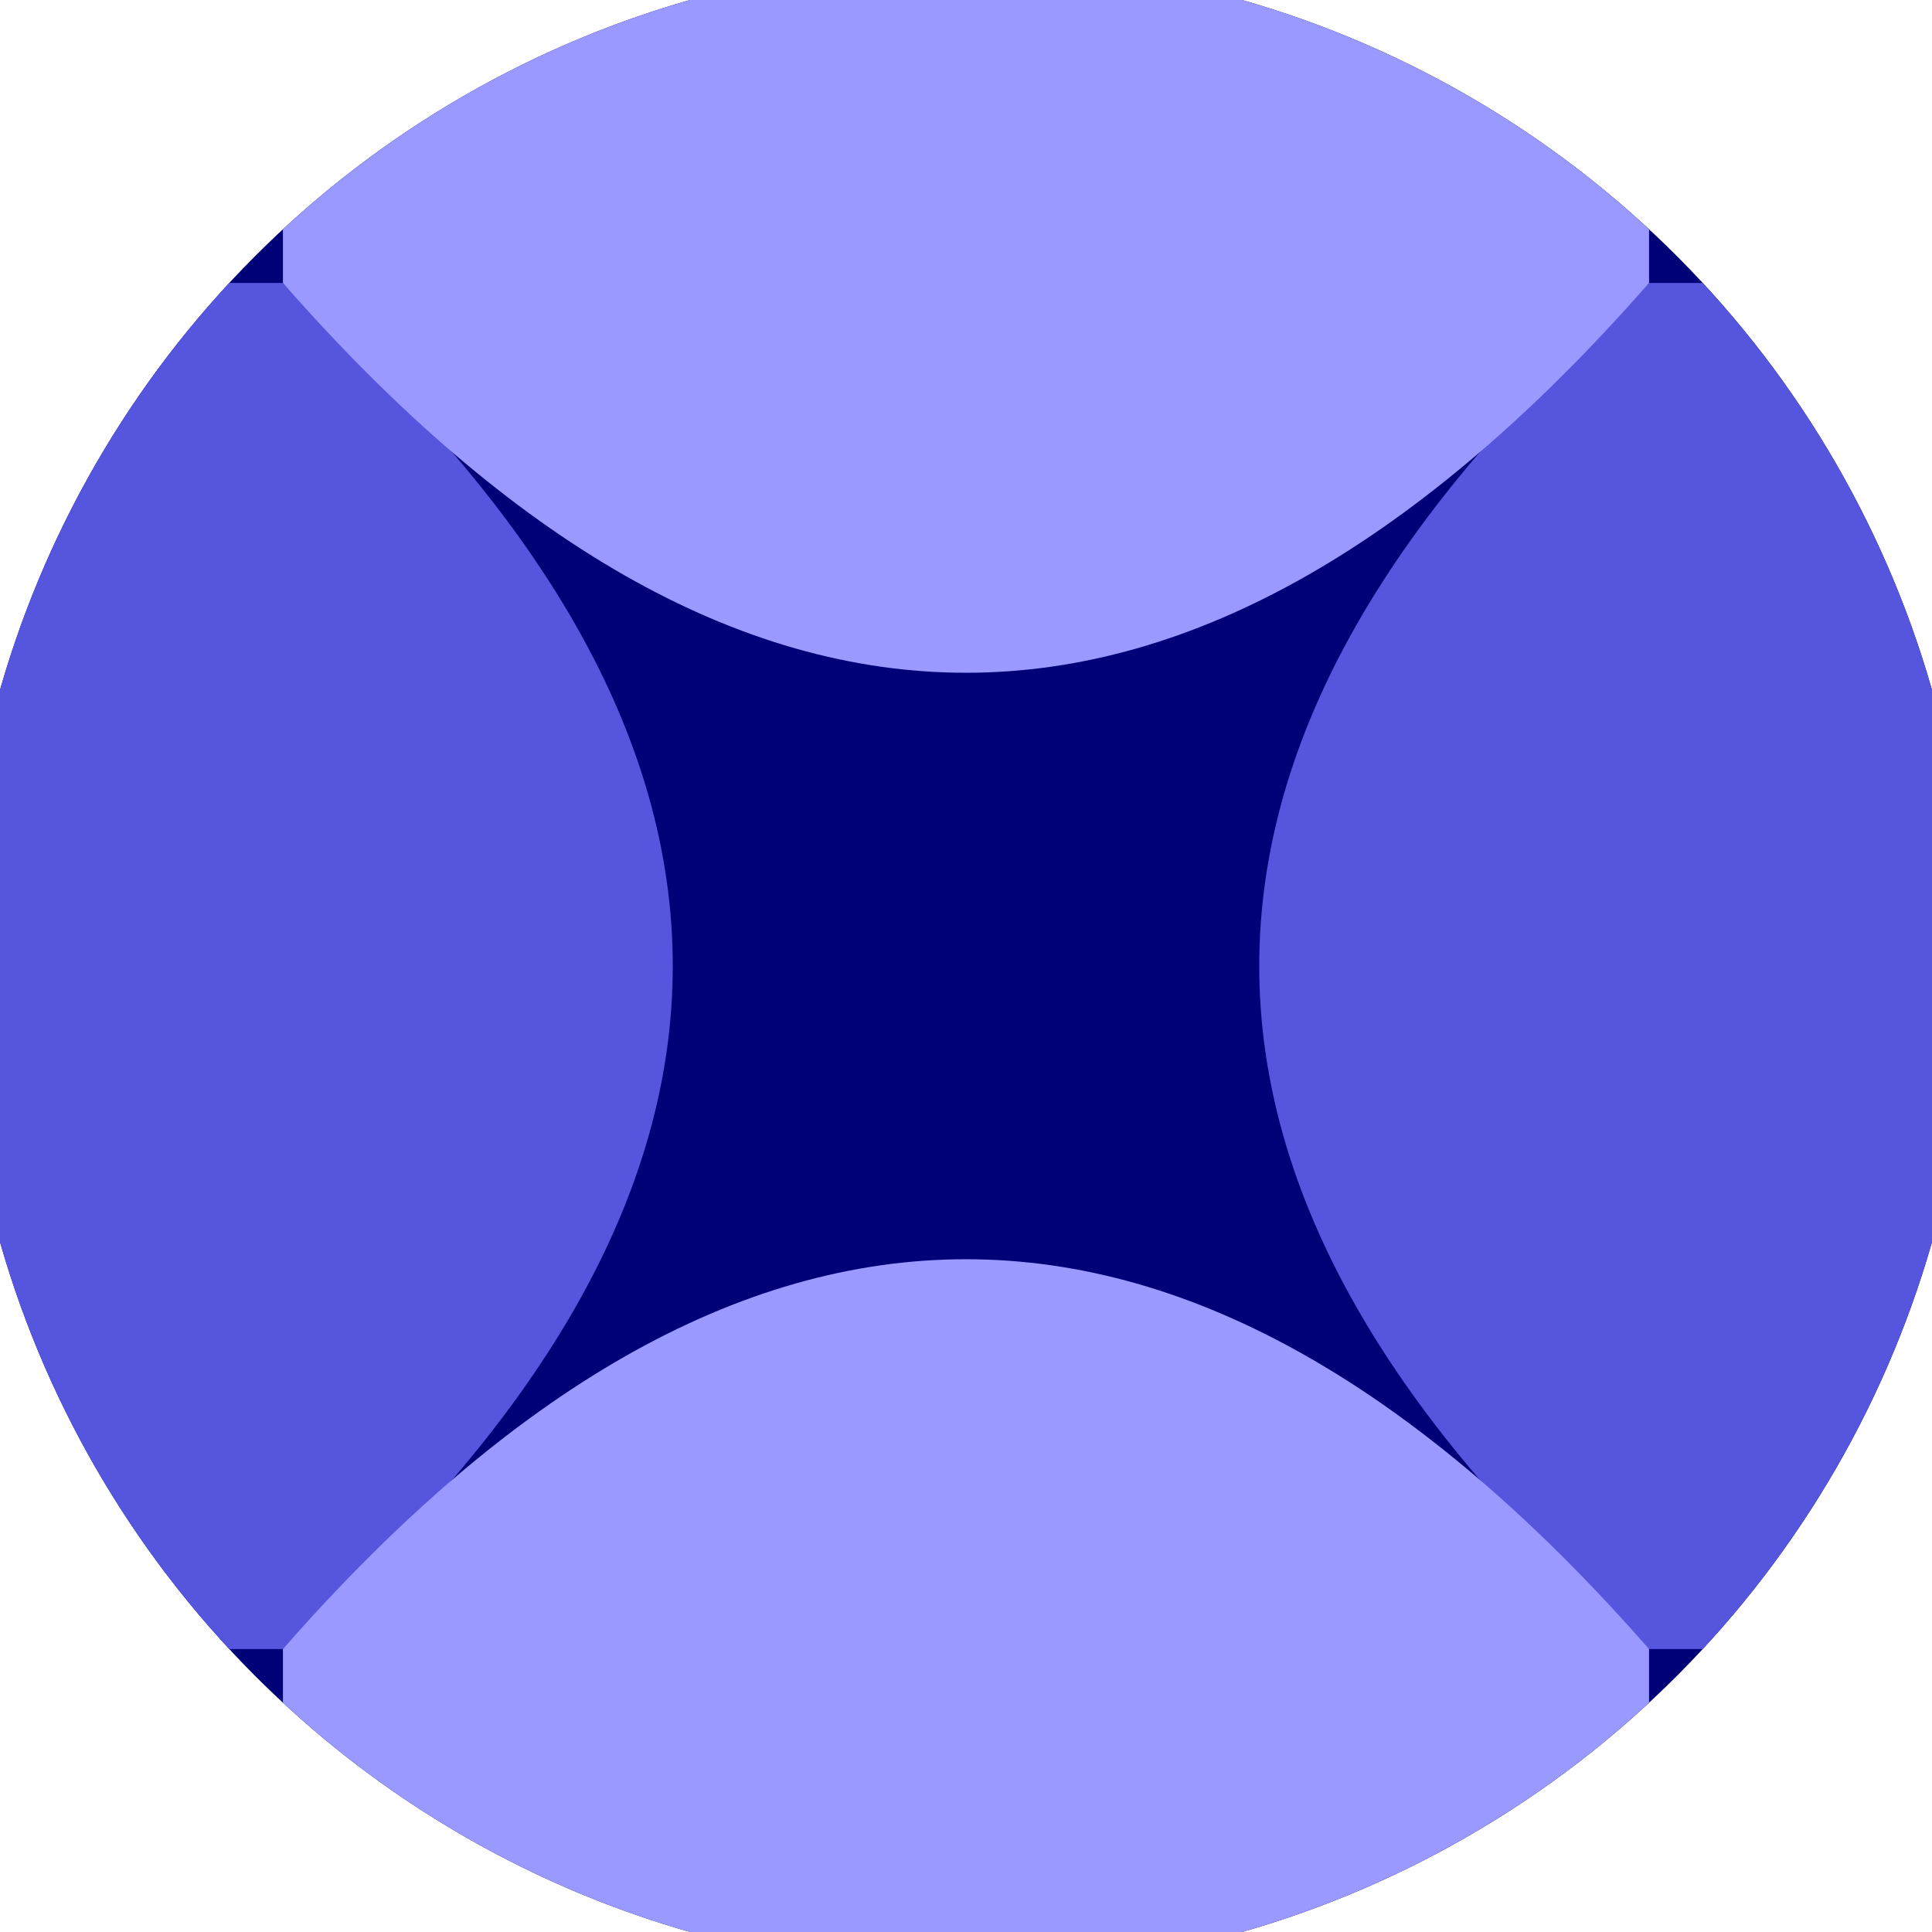
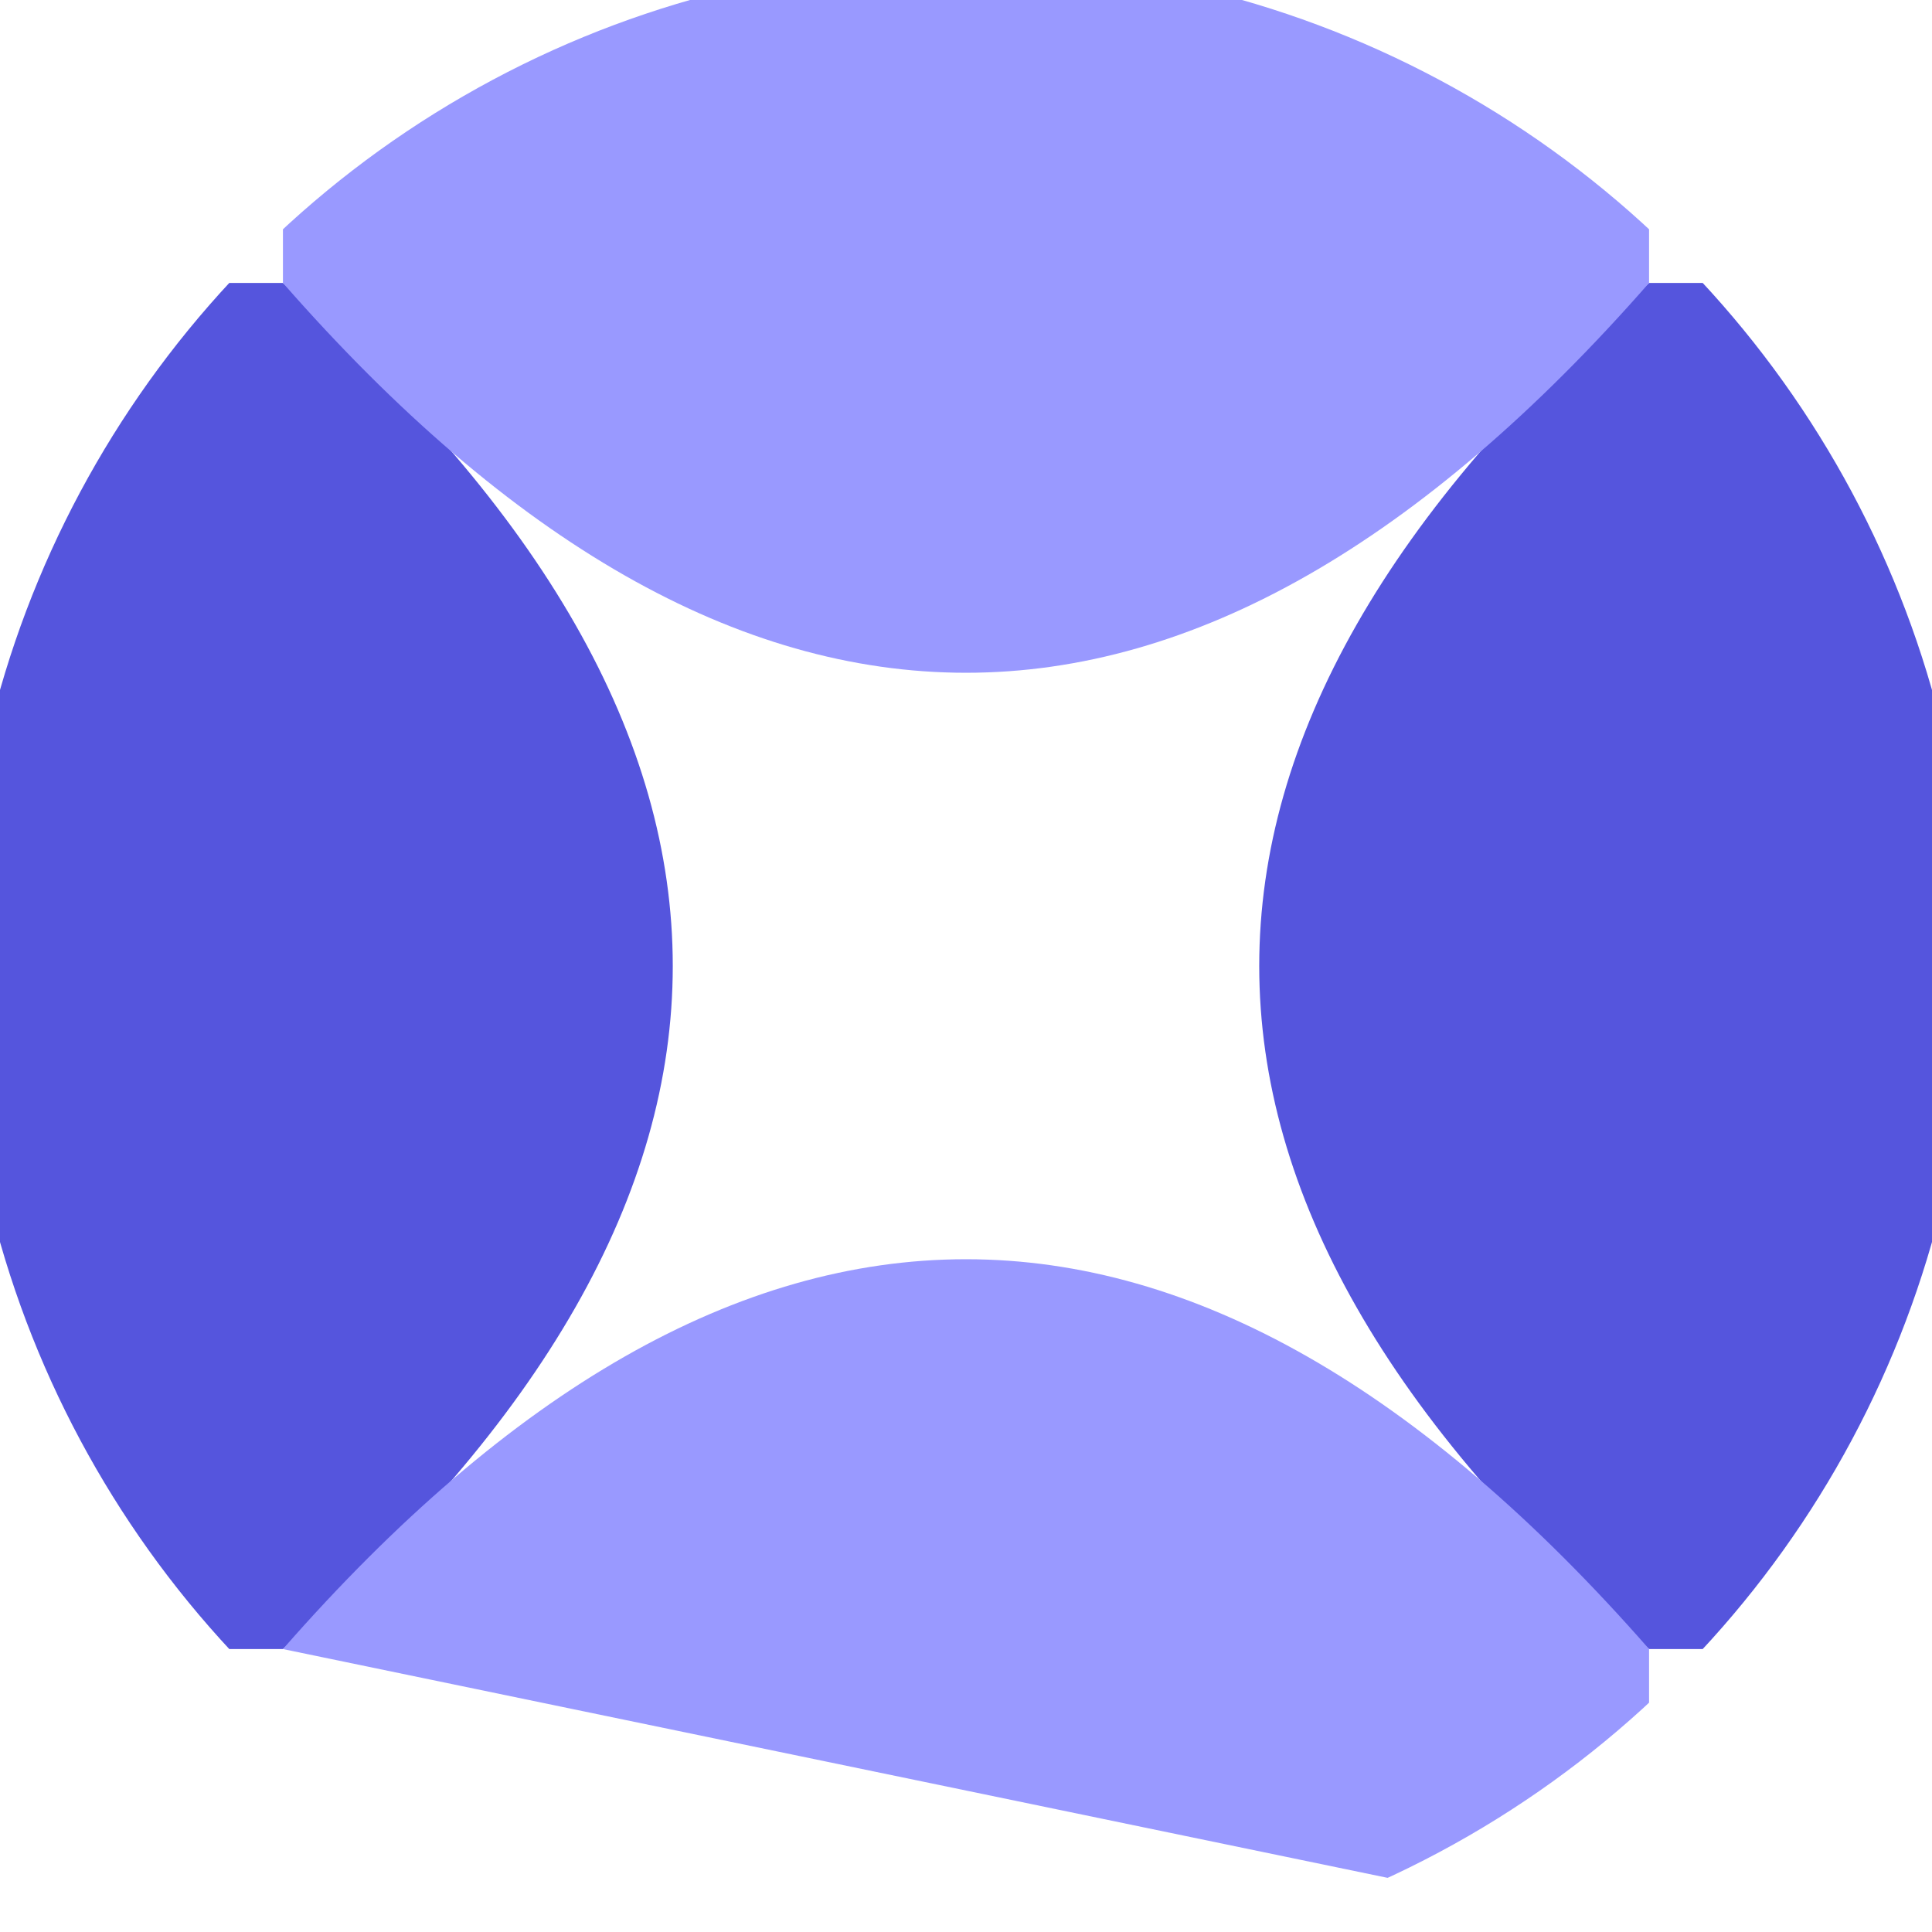
<svg xmlns="http://www.w3.org/2000/svg" width="128" height="128" viewBox="0 0 100 100" shape-rendering="geometricPrecision">
  <defs>
    <clipPath id="clip">
      <circle cx="50" cy="50" r="52" />
    </clipPath>
  </defs>
  <g transform="rotate(0 50 50)">
-     <rect x="0" y="0" width="100" height="100" fill="#000077" clip-path="url(#clip)" />
    <path d="M 14.645 14.645 Q 55 50 14.645 85.355 H 0 V 14.645 Z                           M 85.355 14.645 Q 45 50 85.355 85.355 H 100 V 14.645 Z" fill="#5555dd" clip-path="url(#clip)" />
-     <path d="M 14.645 14.645 Q 50 55 85.355 14.645 V 0 H 14.645 Z                           M 14.645 85.355 Q 50 45 85.355 85.355 V 100 H 14.645 Z" fill="#9999ff" clip-path="url(#clip)" />
+     <path d="M 14.645 14.645 Q 50 55 85.355 14.645 V 0 H 14.645 Z                           M 14.645 85.355 Q 50 45 85.355 85.355 V 100 Z" fill="#9999ff" clip-path="url(#clip)" />
  </g>
</svg>